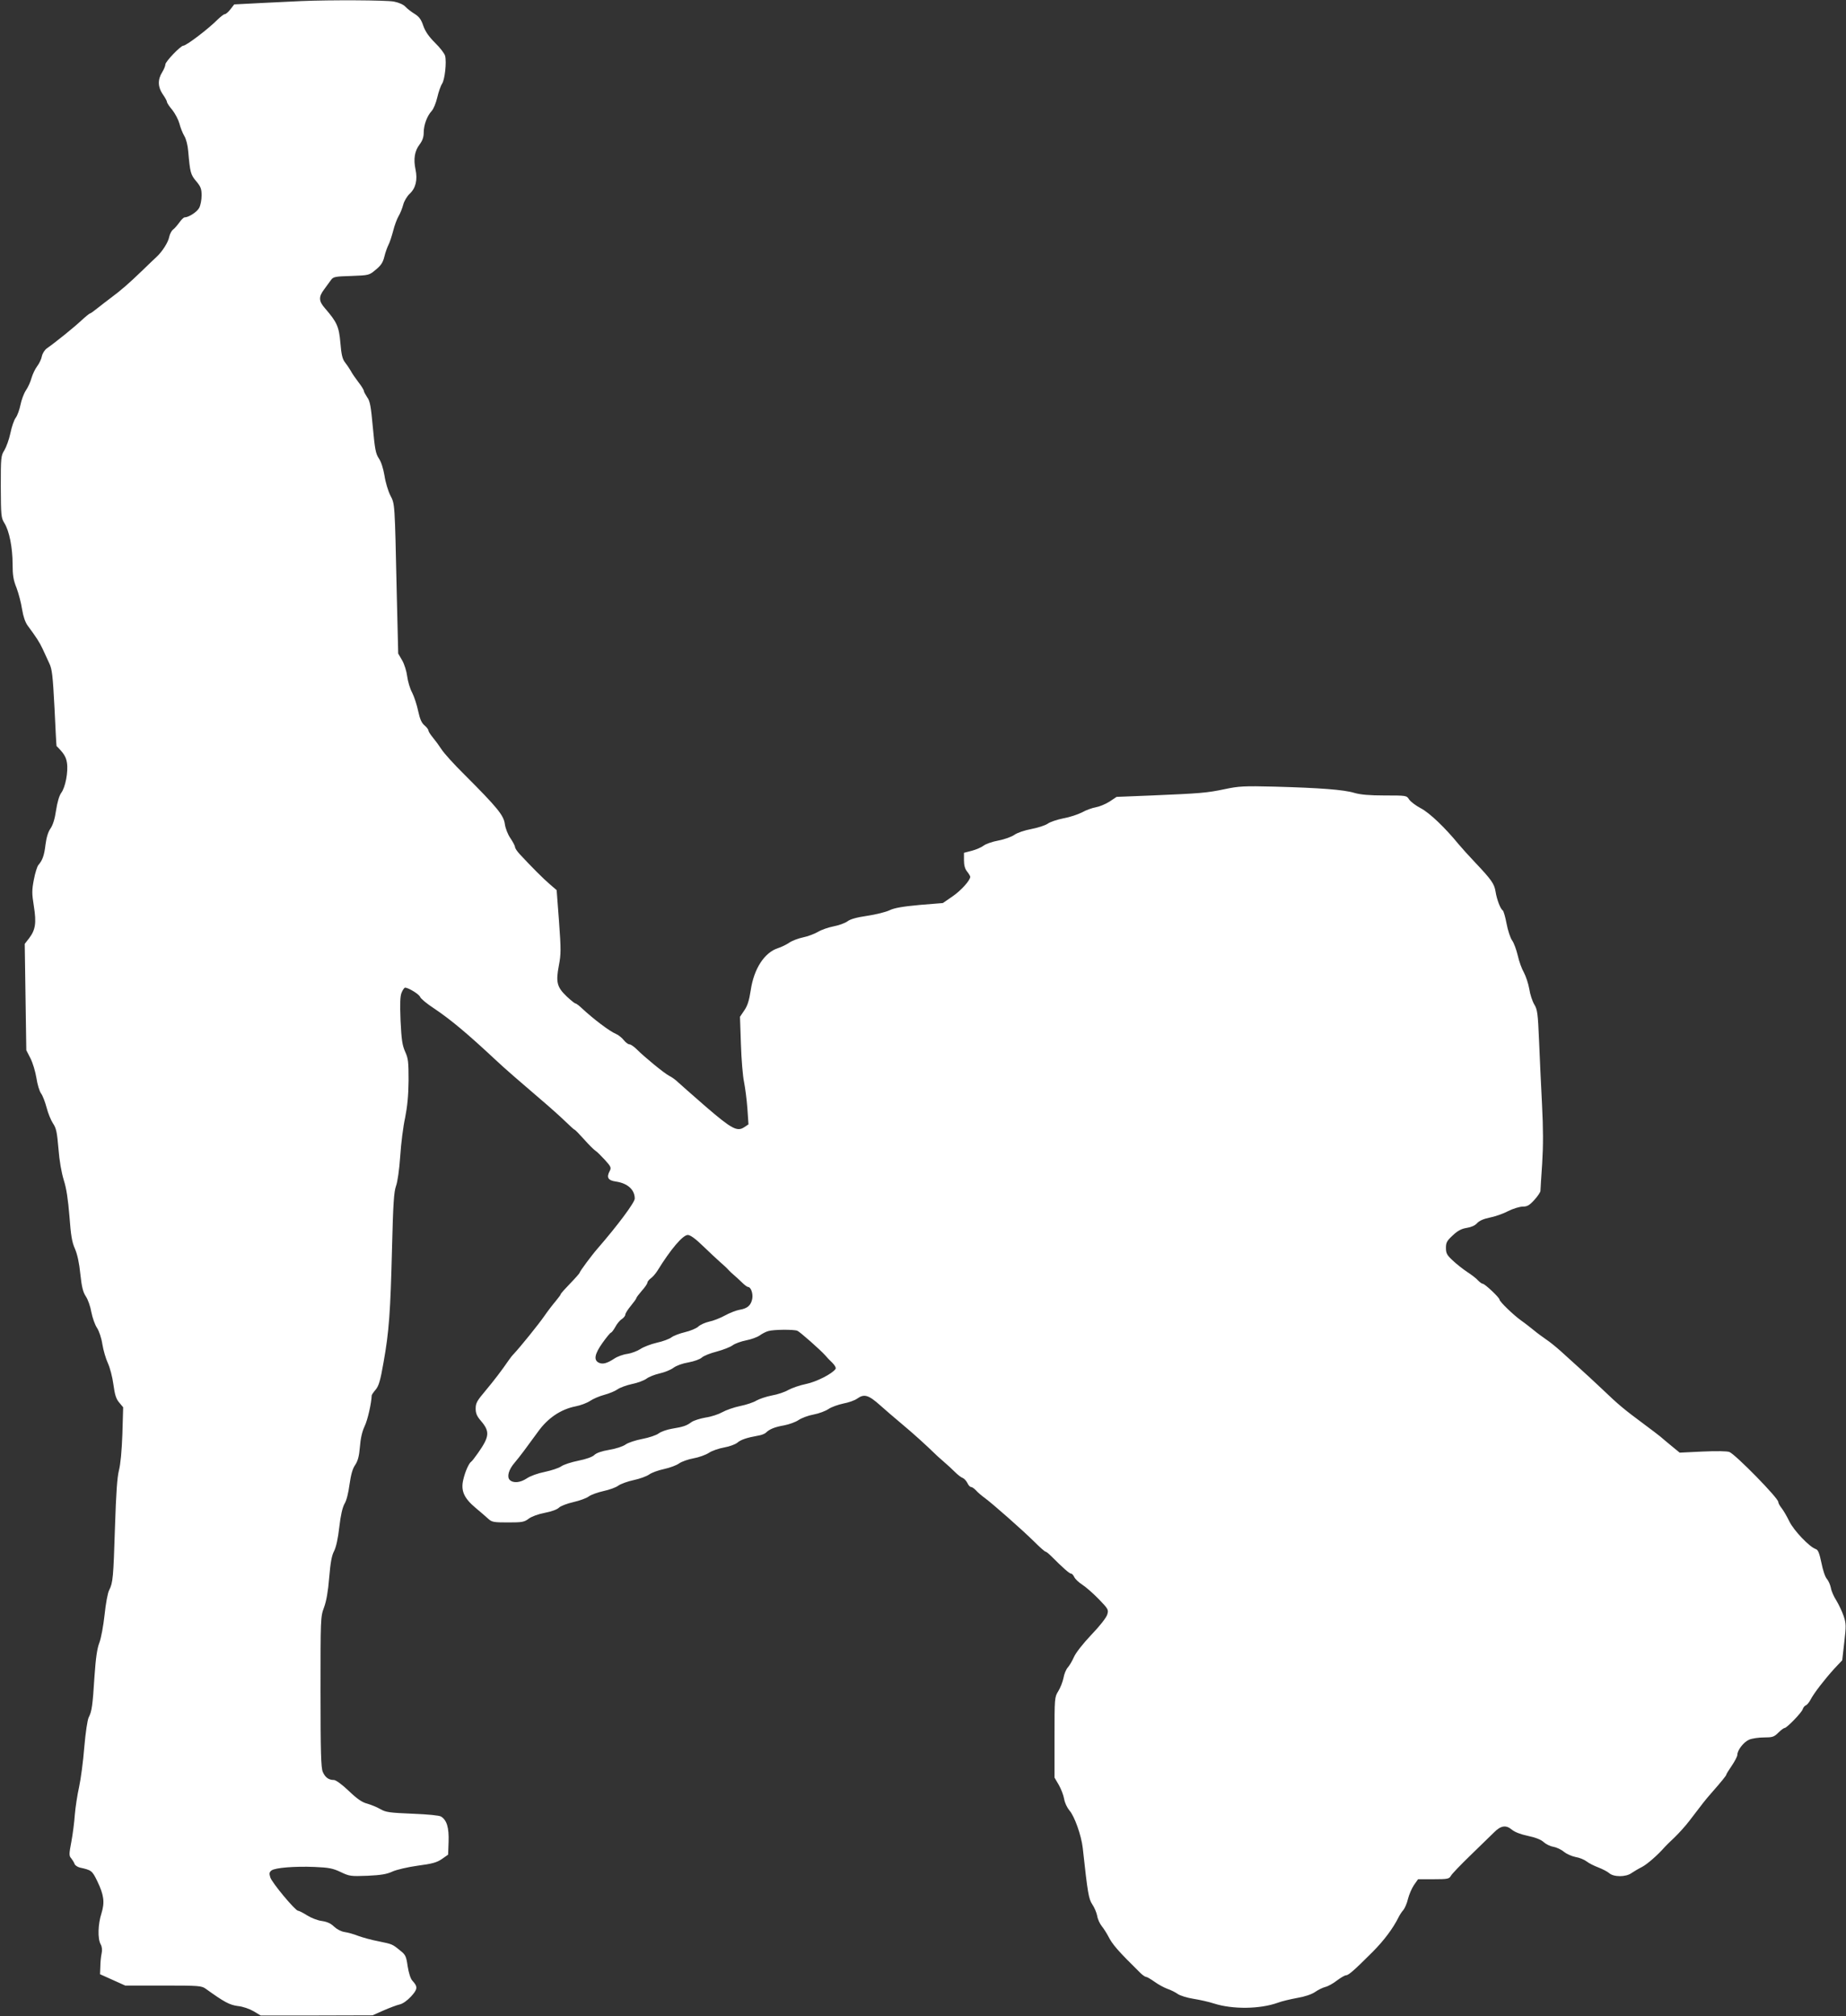
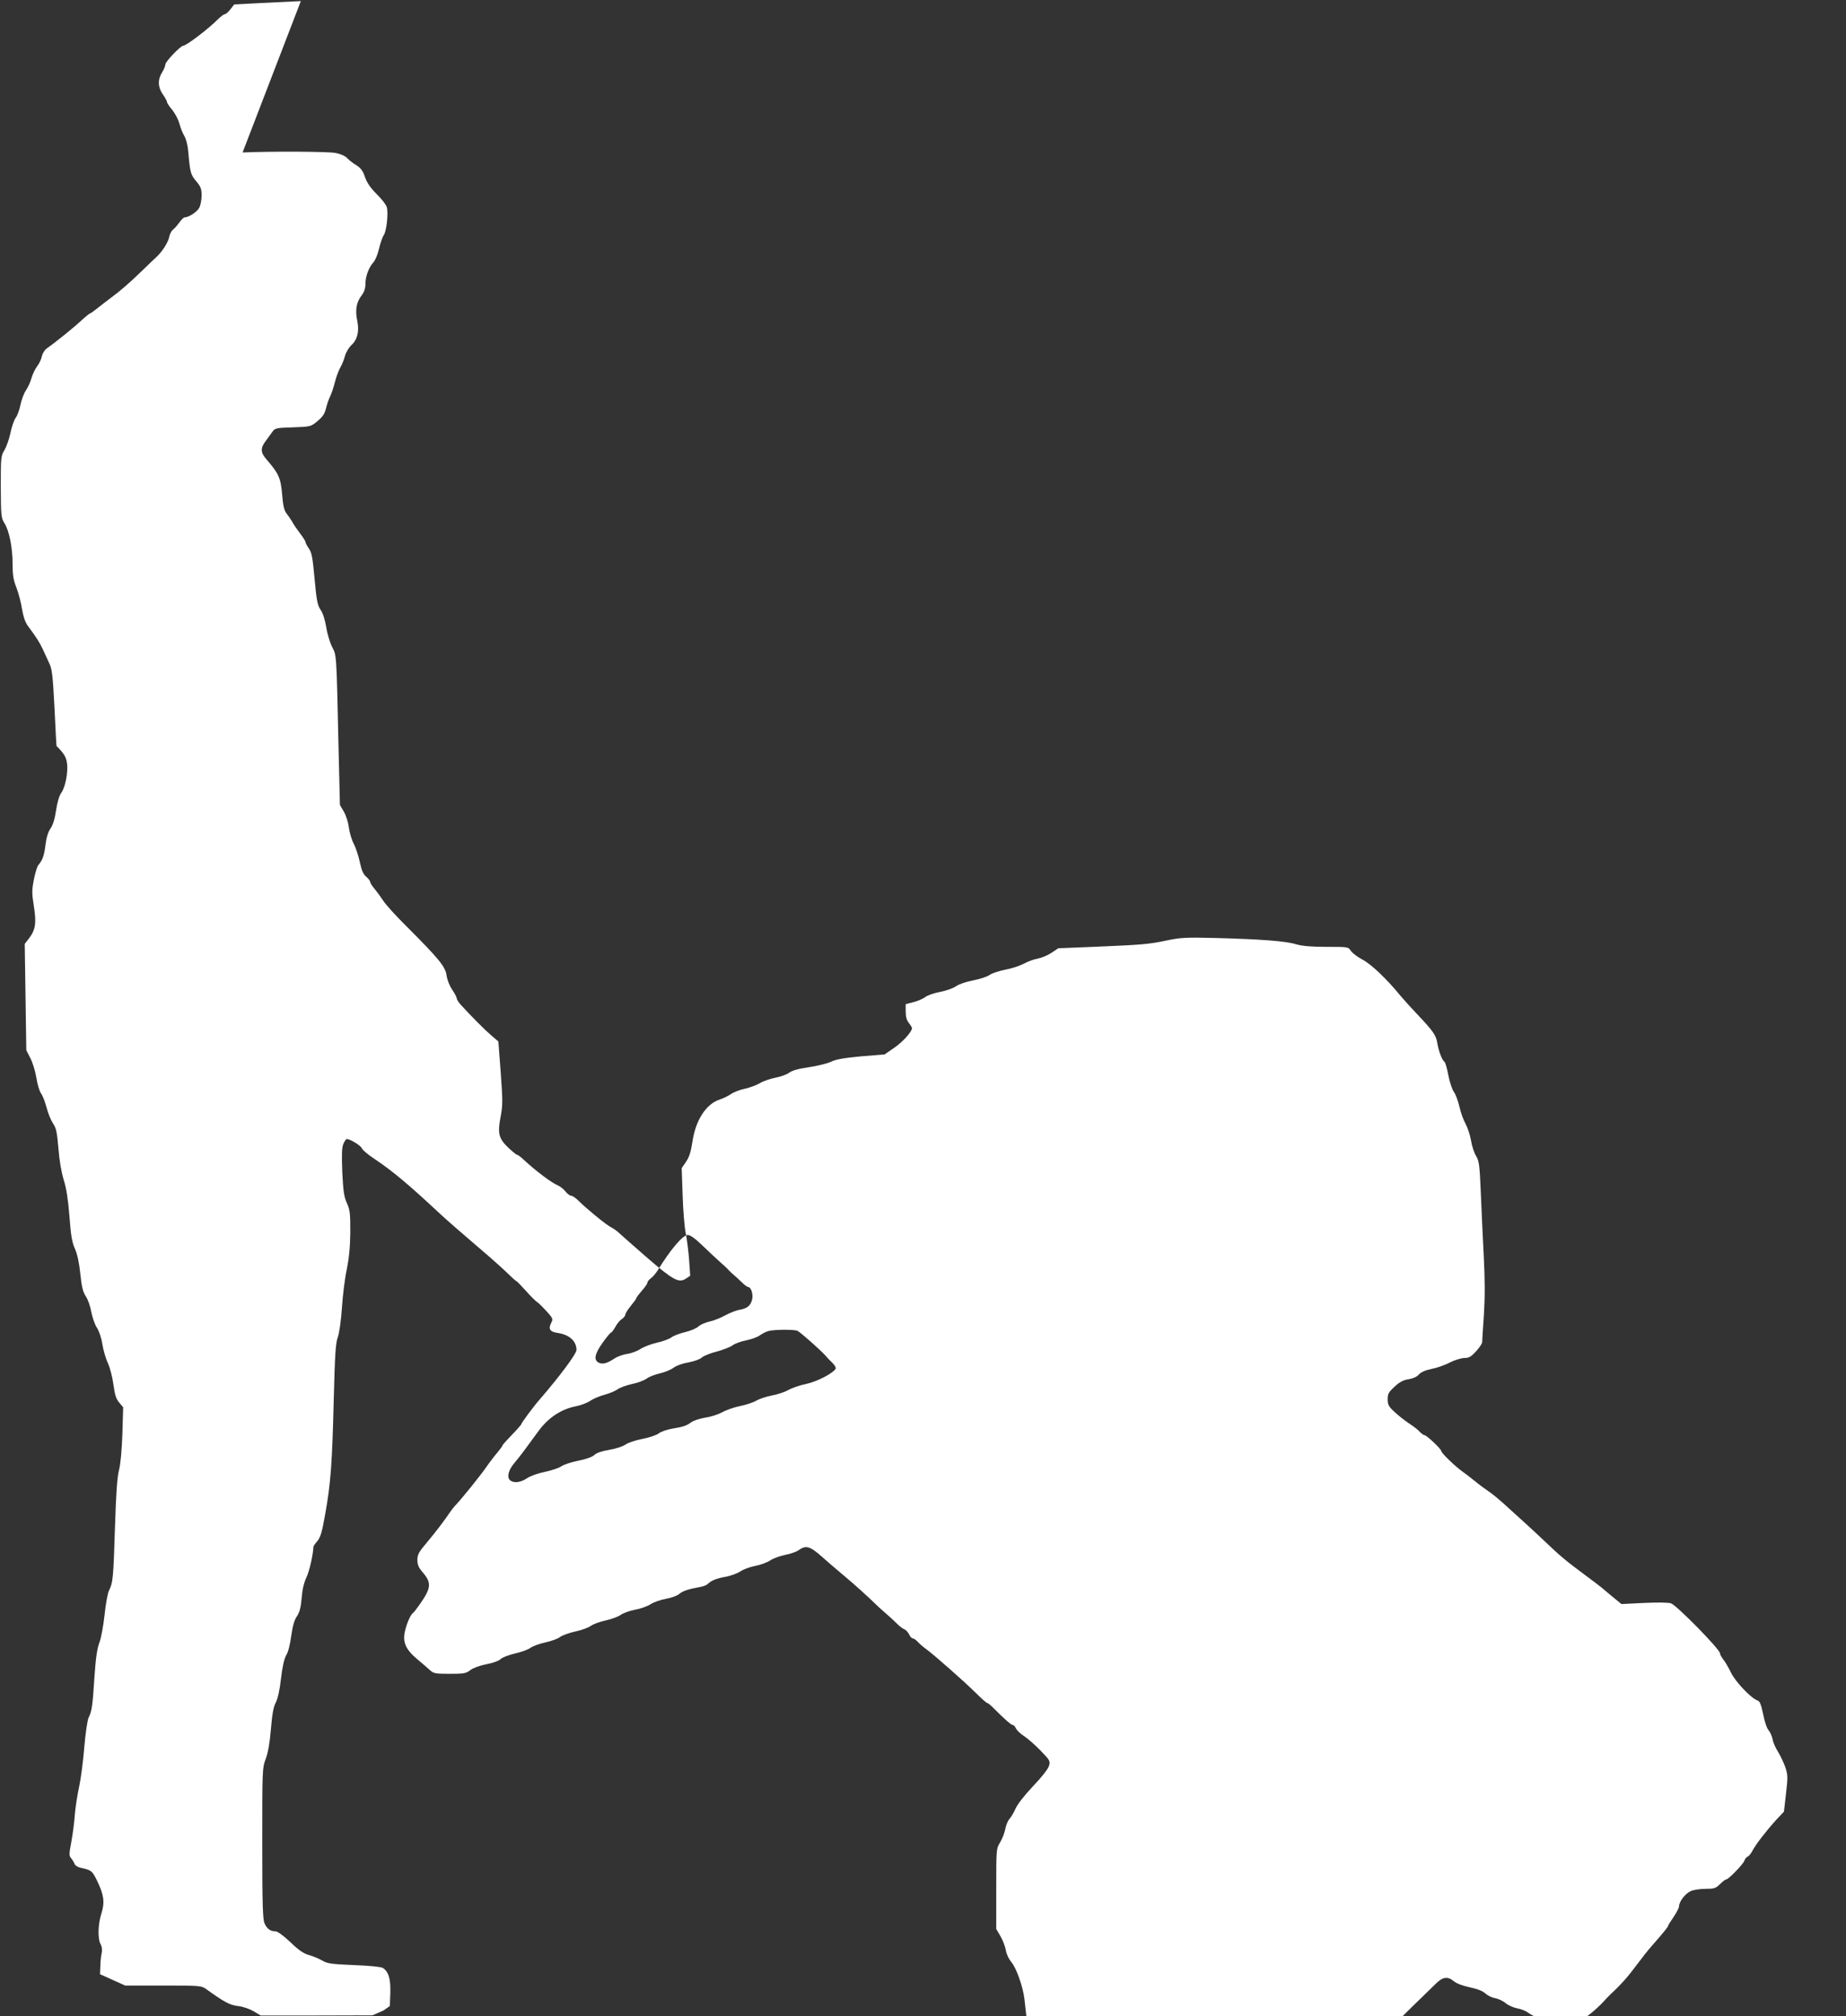
<svg xmlns="http://www.w3.org/2000/svg" version="1.0" width="1172pt" height="1280pt" viewBox="0 0 1172 1280" preserveAspectRatio="xMidYMid meet">
  <rect x="0" y="0" width="1172" height="1280" fill="#333333" stroke="none" />
  <g transform="translate(0,1280) scale(0.1,-0.1)" fill="#ffffff" stroke="none">
-     <path d="M1910 12793 c-41 -2 -153 -7 -249 -12 l-174 -9 -24 -31 c-13 -17 -29 -31 -36 -31 -6 0 -25 -15 -43 -32 -59 -60 -201 -168 -220 -168 -17 0 -114 -101 -114 -119 0 -9 -9 -31 -20 -49 -30 -48 -28 -94 3 -140 15 -21 27 -43 27 -49 0 -6 15 -29 34 -51 18 -23 38 -61 45 -86 6 -25 20 -60 31 -79 12 -19 22 -60 25 -98 12 -135 15 -147 51 -190 29 -34 34 -49 34 -90 0 -28 -7 -63 -15 -78 -13 -26 -67 -61 -93 -61 -6 0 -21 -15 -33 -32 -13 -18 -31 -39 -41 -46 -9 -7 -20 -28 -24 -47 -6 -33 -43 -91 -79 -125 -9 -8 -49 -46 -89 -85 -88 -85 -139 -129 -201 -175 -26 -19 -65 -50 -87 -67 -22 -18 -43 -33 -47 -33 -3 0 -29 -21 -56 -46 -46 -43 -161 -136 -218 -176 -13 -9 -27 -31 -31 -49 -3 -18 -17 -47 -30 -64 -13 -17 -29 -51 -36 -75 -6 -23 -22 -59 -36 -79 -13 -20 -28 -61 -34 -91 -6 -30 -19 -67 -30 -82 -11 -14 -26 -59 -34 -98 -8 -39 -26 -88 -38 -108 -22 -35 -23 -46 -23 -232 1 -184 2 -197 23 -231 31 -49 52 -156 52 -261 0 -69 5 -101 25 -150 13 -35 29 -95 35 -135 8 -48 20 -83 36 -105 54 -73 75 -105 95 -148 11 -25 30 -65 41 -89 19 -39 23 -77 34 -285 6 -133 12 -241 13 -242 46 -46 60 -68 66 -106 9 -58 -10 -156 -36 -191 -13 -18 -25 -59 -33 -111 -8 -55 -20 -93 -35 -115 -15 -21 -26 -56 -32 -102 -8 -69 -19 -100 -45 -130 -8 -9 -21 -51 -29 -93 -13 -68 -13 -88 0 -169 17 -107 10 -150 -30 -203 l-28 -36 5 -338 5 -337 26 -51 c15 -29 31 -83 38 -124 6 -41 19 -85 30 -100 11 -15 26 -56 35 -90 9 -35 27 -79 40 -99 21 -31 26 -55 35 -160 6 -78 19 -152 34 -201 17 -53 27 -122 36 -230 9 -122 16 -164 35 -206 15 -35 27 -89 34 -160 9 -83 17 -115 35 -142 13 -19 29 -64 35 -100 7 -36 23 -81 36 -100 13 -20 28 -64 34 -104 6 -38 22 -92 35 -120 13 -28 29 -89 35 -135 9 -66 17 -92 37 -115 l25 -30 -5 -171 c-4 -108 -12 -192 -22 -230 -11 -44 -18 -141 -25 -360 -10 -321 -13 -353 -37 -400 -9 -16 -22 -87 -29 -156 -8 -72 -22 -148 -33 -177 -14 -36 -23 -95 -31 -213 -12 -189 -17 -223 -37 -262 -8 -16 -20 -97 -28 -190 -7 -89 -22 -202 -33 -252 -11 -49 -23 -128 -27 -175 -3 -47 -13 -124 -22 -172 -15 -78 -15 -90 -1 -105 8 -10 18 -26 21 -35 3 -10 19 -20 34 -24 73 -16 78 -19 110 -85 43 -89 49 -135 27 -206 -22 -68 -25 -160 -5 -196 9 -16 11 -37 6 -59 -4 -18 -8 -55 -8 -82 l-2 -49 80 -36 80 -36 242 0 c227 0 243 -1 270 -21 117 -84 150 -102 203 -109 32 -3 74 -18 100 -33 l45 -27 355 0 355 1 70 31 c39 17 84 34 102 38 19 4 48 24 72 50 43 47 45 62 9 101 -12 13 -23 49 -30 92 -9 64 -14 73 -47 99 -51 42 -51 41 -138 59 -43 8 -100 24 -128 34 -27 11 -67 22 -88 25 -21 3 -49 18 -66 34 -20 20 -44 31 -78 36 -26 3 -69 20 -94 36 -25 16 -51 29 -57 29 -17 0 -166 178 -176 212 -8 25 -6 33 8 44 24 17 144 27 273 22 92 -4 117 -9 167 -33 55 -26 63 -27 170 -23 85 4 122 10 158 27 27 12 96 28 160 37 91 12 121 20 153 42 l40 28 3 82 c3 89 -11 137 -48 160 -12 7 -81 14 -182 18 -145 6 -168 9 -203 29 -22 13 -60 28 -84 35 -32 8 -64 30 -117 81 -43 41 -82 69 -94 69 -34 0 -56 17 -71 52 -11 27 -14 125 -14 508 0 466 0 476 22 535 15 40 26 103 33 190 8 95 16 140 31 168 13 26 25 80 33 152 9 77 20 124 33 148 13 20 25 70 32 123 9 62 19 100 36 124 17 26 25 55 30 115 4 53 14 97 30 131 19 39 43 145 45 196 0 3 11 20 25 36 20 24 30 58 50 173 35 194 44 322 54 729 7 281 12 353 25 390 10 27 21 104 27 190 5 80 19 190 31 244 14 71 21 140 22 235 0 121 -2 141 -22 185 -18 41 -23 74 -29 197 -4 109 -3 155 7 178 7 17 17 31 22 31 21 0 90 -42 96 -60 4 -10 43 -43 88 -72 106 -71 212 -160 392 -328 53 -50 160 -143 282 -247 58 -49 128 -112 157 -140 29 -28 56 -53 61 -55 5 -1 32 -30 62 -63 29 -33 61 -64 70 -70 9 -5 36 -32 60 -58 39 -43 42 -50 31 -71 -22 -41 -11 -60 40 -67 74 -11 119 -52 119 -108 0 -25 -110 -172 -235 -316 -37 -42 -115 -147 -115 -155 0 -3 -27 -34 -60 -68 -33 -34 -60 -64 -60 -68 0 -4 -15 -23 -32 -44 -18 -21 -51 -64 -73 -96 -37 -53 -150 -193 -192 -238 -10 -10 -25 -29 -33 -41 -46 -67 -92 -127 -147 -193 -54 -64 -63 -79 -63 -114 0 -31 8 -49 34 -79 57 -67 54 -99 -19 -203 -19 -27 -38 -52 -43 -55 -15 -10 -39 -63 -51 -116 -16 -69 5 -116 79 -178 30 -25 66 -56 80 -69 23 -21 35 -23 125 -23 90 0 103 2 132 24 19 14 60 29 102 37 42 8 78 21 90 33 10 10 51 26 91 35 39 9 84 25 98 36 15 11 57 26 93 34 37 8 80 23 95 35 16 11 60 27 98 35 38 8 81 24 97 35 16 12 58 27 95 35 37 8 80 24 96 36 16 11 57 26 91 32 34 6 78 22 98 35 19 13 63 28 97 34 34 6 71 20 83 30 22 19 59 32 132 45 21 3 43 12 50 19 22 22 56 36 114 46 32 6 74 21 93 34 19 13 62 29 95 35 33 6 76 22 95 35 19 13 62 28 95 35 33 6 72 20 87 31 45 32 72 24 149 -45 25 -23 83 -72 129 -111 85 -71 156 -136 217 -195 4 -5 28 -26 52 -47 25 -21 58 -52 75 -69 17 -17 39 -34 49 -37 9 -4 22 -18 29 -32 6 -14 17 -25 23 -25 7 0 20 -10 31 -21 10 -12 37 -35 58 -50 52 -39 234 -199 312 -276 35 -35 67 -63 71 -63 5 0 21 -13 38 -30 75 -75 115 -110 125 -110 6 0 15 -10 21 -23 6 -12 28 -33 50 -47 22 -14 69 -55 104 -91 61 -63 64 -68 55 -98 -5 -19 -47 -73 -101 -129 -54 -57 -100 -116 -111 -142 -11 -25 -28 -54 -39 -66 -10 -11 -23 -41 -27 -66 -5 -25 -20 -63 -33 -84 -24 -39 -24 -42 -24 -294 l0 -255 27 -46 c15 -26 30 -66 34 -89 4 -25 19 -56 34 -74 32 -36 75 -158 84 -236 32 -294 38 -325 61 -360 13 -19 27 -52 31 -73 3 -21 17 -50 29 -65 12 -15 30 -43 40 -62 28 -55 60 -92 205 -235 14 -14 31 -25 36 -25 6 0 30 -14 54 -31 23 -17 60 -37 82 -45 21 -7 51 -22 66 -33 15 -10 59 -24 98 -30 38 -6 98 -19 131 -30 119 -38 292 -36 406 5 23 9 78 22 121 30 49 8 93 23 115 38 20 14 49 28 65 32 17 4 50 22 74 41 24 18 50 33 57 33 16 0 50 29 168 147 74 74 132 152 167 223 7 14 20 34 30 45 9 11 23 43 29 70 7 28 24 67 38 88 l26 37 98 0 c90 0 99 2 110 21 6 12 63 71 127 133 63 61 129 125 146 142 44 45 77 50 114 19 19 -16 56 -30 103 -40 48 -10 83 -24 99 -39 14 -13 42 -27 62 -30 21 -4 51 -18 67 -32 16 -13 49 -28 74 -33 25 -4 56 -17 70 -28 14 -11 47 -28 74 -38 26 -10 57 -26 69 -36 28 -26 107 -26 142 0 15 10 45 28 67 39 34 18 99 75 142 124 6 7 35 36 65 64 29 28 71 75 93 104 86 113 104 136 134 170 72 82 101 118 101 124 0 4 16 29 35 57 19 28 35 59 35 68 0 30 40 82 75 97 19 8 61 14 94 14 53 0 64 3 91 30 17 17 35 30 40 30 14 0 108 97 115 119 3 10 12 22 20 25 8 3 21 19 30 36 21 41 91 131 152 198 l49 52 13 114 c12 104 12 119 -4 167 -10 29 -31 73 -46 98 -16 24 -32 61 -35 80 -4 20 -15 45 -25 57 -11 11 -26 56 -35 102 -13 62 -21 83 -36 88 -39 12 -140 118 -168 176 -15 31 -37 69 -49 84 -12 15 -21 32 -21 39 0 25 -271 301 -310 317 -15 6 -81 7 -171 3 l-145 -7 -50 41 c-27 22 -60 50 -74 62 -14 11 -59 46 -100 76 -133 99 -160 121 -272 228 -41 39 -105 98 -144 133 -38 34 -91 82 -117 106 -27 24 -67 57 -90 72 -23 16 -59 42 -79 59 -20 16 -55 44 -78 60 -51 36 -140 122 -140 135 0 12 -93 100 -106 100 -6 0 -19 10 -30 21 -10 12 -41 36 -69 54 -27 18 -69 51 -92 73 -37 34 -43 46 -43 80 0 34 6 45 44 80 32 30 56 42 89 47 29 5 52 15 65 30 14 15 40 27 79 35 32 6 85 24 117 41 32 16 74 29 94 29 28 0 42 8 73 42 22 24 39 50 39 58 0 9 5 87 11 174 7 113 7 219 -1 374 -6 120 -15 303 -19 409 -7 171 -11 195 -30 226 -12 20 -27 64 -32 99 -6 35 -22 81 -34 104 -13 22 -31 71 -39 108 -9 38 -25 81 -36 96 -11 15 -27 63 -35 106 -8 43 -19 80 -24 84 -15 9 -38 69 -46 120 -8 50 -27 76 -130 185 -38 40 -86 93 -105 116 -85 104 -184 199 -240 228 -32 17 -65 42 -74 56 -16 25 -18 25 -154 25 -98 0 -153 5 -192 16 -68 21 -221 32 -505 40 -199 5 -230 3 -320 -16 -114 -24 -156 -27 -463 -40 l-223 -9 -45 -30 c-25 -16 -64 -32 -87 -36 -23 -4 -62 -18 -87 -32 -25 -13 -78 -31 -118 -38 -40 -8 -85 -23 -100 -34 -16 -11 -62 -26 -104 -34 -43 -8 -90 -24 -108 -37 -17 -12 -63 -29 -101 -36 -39 -7 -81 -22 -95 -33 -13 -10 -47 -25 -74 -32 l-50 -13 0 -47 c0 -31 6 -55 20 -72 11 -14 20 -29 20 -33 0 -23 -60 -89 -113 -125 l-61 -42 -148 -12 c-108 -10 -160 -19 -191 -34 -23 -11 -87 -27 -141 -35 -68 -10 -108 -21 -127 -36 -16 -11 -55 -25 -87 -31 -31 -6 -76 -21 -99 -35 -23 -13 -65 -29 -95 -35 -29 -6 -69 -21 -88 -34 -19 -13 -51 -28 -70 -34 -87 -28 -154 -131 -174 -269 -10 -64 -20 -97 -41 -127 l-27 -40 6 -175 c3 -96 12 -204 20 -240 7 -36 17 -111 21 -167 l7 -101 -27 -18 c-45 -30 -80 -11 -247 133 -84 73 -163 143 -176 155 -13 13 -37 30 -53 38 -33 17 -157 119 -206 168 -17 17 -38 32 -47 32 -8 0 -24 12 -36 27 -12 15 -34 33 -49 39 -41 17 -143 94 -221 167 -16 15 -33 27 -37 27 -5 0 -29 20 -55 44 -62 59 -70 91 -50 196 14 74 14 101 1 281 l-15 198 -44 38 c-41 35 -113 107 -190 190 -17 18 -30 38 -30 45 0 7 -13 32 -29 56 -17 24 -32 63 -36 91 -7 55 -49 106 -257 314 -65 64 -130 136 -145 160 -15 23 -40 57 -55 75 -15 18 -28 38 -28 44 0 7 -11 21 -25 33 -18 15 -29 39 -40 90 -8 39 -25 91 -38 117 -14 25 -28 73 -32 105 -4 32 -18 77 -32 101 l-25 43 -9 372 c-13 597 -12 575 -41 632 -14 28 -31 84 -37 125 -8 47 -21 88 -36 110 -20 30 -25 58 -38 197 -12 133 -18 167 -36 191 -11 17 -21 35 -21 40 0 6 -15 31 -34 55 -19 25 -42 58 -50 74 -9 15 -25 39 -36 53 -16 20 -23 49 -29 123 -9 103 -21 131 -98 220 -40 45 -41 73 -5 120 15 20 34 47 43 59 15 21 26 23 130 26 113 4 113 5 155 40 33 27 45 46 54 82 6 26 18 59 26 75 8 15 21 55 30 89 8 33 24 76 34 93 11 18 24 51 30 74 6 23 25 54 41 69 38 35 51 88 37 154 -14 66 -6 117 26 159 18 24 26 46 26 76 0 48 22 106 51 137 11 12 27 50 35 85 8 35 22 75 31 88 17 27 29 135 19 176 -4 15 -32 52 -64 83 -40 40 -62 72 -75 109 -13 39 -26 57 -55 75 -20 12 -47 33 -58 45 -13 14 -42 27 -74 33 -48 9 -401 11 -590 3z m2553 -7903 c39 -38 89 -84 109 -102 21 -18 46 -41 55 -52 10 -10 24 -24 32 -30 8 -6 29 -26 47 -43 18 -18 37 -33 43 -33 18 0 33 -41 27 -75 -8 -42 -31 -62 -81 -70 -22 -4 -63 -20 -92 -36 -29 -16 -74 -34 -100 -39 -26 -6 -58 -20 -70 -32 -12 -11 -50 -27 -84 -35 -34 -8 -73 -23 -86 -33 -13 -10 -55 -26 -93 -34 -38 -9 -85 -27 -104 -40 -20 -13 -57 -27 -83 -31 -26 -3 -64 -17 -83 -30 -47 -31 -75 -38 -100 -25 -32 17 -24 56 26 126 25 35 49 64 53 64 4 0 16 16 27 35 10 20 29 43 42 51 12 8 22 21 22 28 0 8 16 33 35 56 19 23 35 45 35 49 0 4 16 25 35 47 19 21 35 44 35 51 0 6 10 19 21 27 12 8 31 30 43 49 84 136 161 227 193 227 15 0 48 -23 96 -70z m599 -538 c17 -7 148 -123 177 -156 9 -11 29 -32 45 -47 16 -16 25 -32 21 -39 -19 -30 -120 -82 -188 -96 -40 -8 -90 -26 -112 -38 -22 -13 -69 -29 -105 -35 -36 -7 -79 -22 -97 -32 -17 -11 -64 -27 -104 -35 -39 -8 -90 -26 -113 -39 -23 -13 -70 -29 -106 -34 -35 -6 -76 -19 -90 -29 -31 -23 -51 -30 -124 -42 -30 -5 -68 -18 -83 -29 -15 -12 -63 -28 -106 -36 -42 -8 -90 -24 -105 -35 -16 -12 -61 -27 -104 -34 -48 -8 -82 -20 -95 -33 -12 -12 -51 -26 -101 -36 -45 -9 -94 -25 -109 -36 -16 -11 -62 -26 -104 -35 -45 -9 -92 -26 -114 -41 -42 -28 -86 -32 -109 -10 -19 20 -7 65 31 109 33 39 74 94 148 196 62 87 144 143 239 162 32 6 74 22 93 35 19 13 59 30 89 38 30 8 67 23 83 34 16 12 58 27 94 35 36 7 77 23 92 34 14 11 52 26 83 33 31 7 71 23 88 36 19 14 58 28 95 34 37 7 73 20 85 31 12 11 55 28 95 38 40 11 85 28 101 40 15 11 54 25 85 31 32 6 70 20 86 31 15 11 40 24 55 28 33 10 161 11 184 2z" />
+     <path d="M1910 12793 c-41 -2 -153 -7 -249 -12 l-174 -9 -24 -31 c-13 -17 -29 -31 -36 -31 -6 0 -25 -15 -43 -32 -59 -60 -201 -168 -220 -168 -17 0 -114 -101 -114 -119 0 -9 -9 -31 -20 -49 -30 -48 -28 -94 3 -140 15 -21 27 -43 27 -49 0 -6 15 -29 34 -51 18 -23 38 -61 45 -86 6 -25 20 -60 31 -79 12 -19 22 -60 25 -98 12 -135 15 -147 51 -190 29 -34 34 -49 34 -90 0 -28 -7 -63 -15 -78 -13 -26 -67 -61 -93 -61 -6 0 -21 -15 -33 -32 -13 -18 -31 -39 -41 -46 -9 -7 -20 -28 -24 -47 -6 -33 -43 -91 -79 -125 -9 -8 -49 -46 -89 -85 -88 -85 -139 -129 -201 -175 -26 -19 -65 -50 -87 -67 -22 -18 -43 -33 -47 -33 -3 0 -29 -21 -56 -46 -46 -43 -161 -136 -218 -176 -13 -9 -27 -31 -31 -49 -3 -18 -17 -47 -30 -64 -13 -17 -29 -51 -36 -75 -6 -23 -22 -59 -36 -79 -13 -20 -28 -61 -34 -91 -6 -30 -19 -67 -30 -82 -11 -14 -26 -59 -34 -98 -8 -39 -26 -88 -38 -108 -22 -35 -23 -46 -23 -232 1 -184 2 -197 23 -231 31 -49 52 -156 52 -261 0 -69 5 -101 25 -150 13 -35 29 -95 35 -135 8 -48 20 -83 36 -105 54 -73 75 -105 95 -148 11 -25 30 -65 41 -89 19 -39 23 -77 34 -285 6 -133 12 -241 13 -242 46 -46 60 -68 66 -106 9 -58 -10 -156 -36 -191 -13 -18 -25 -59 -33 -111 -8 -55 -20 -93 -35 -115 -15 -21 -26 -56 -32 -102 -8 -69 -19 -100 -45 -130 -8 -9 -21 -51 -29 -93 -13 -68 -13 -88 0 -169 17 -107 10 -150 -30 -203 l-28 -36 5 -338 5 -337 26 -51 c15 -29 31 -83 38 -124 6 -41 19 -85 30 -100 11 -15 26 -56 35 -90 9 -35 27 -79 40 -99 21 -31 26 -55 35 -160 6 -78 19 -152 34 -201 17 -53 27 -122 36 -230 9 -122 16 -164 35 -206 15 -35 27 -89 34 -160 9 -83 17 -115 35 -142 13 -19 29 -64 35 -100 7 -36 23 -81 36 -100 13 -20 28 -64 34 -104 6 -38 22 -92 35 -120 13 -28 29 -89 35 -135 9 -66 17 -92 37 -115 l25 -30 -5 -171 c-4 -108 -12 -192 -22 -230 -11 -44 -18 -141 -25 -360 -10 -321 -13 -353 -37 -400 -9 -16 -22 -87 -29 -156 -8 -72 -22 -148 -33 -177 -14 -36 -23 -95 -31 -213 -12 -189 -17 -223 -37 -262 -8 -16 -20 -97 -28 -190 -7 -89 -22 -202 -33 -252 -11 -49 -23 -128 -27 -175 -3 -47 -13 -124 -22 -172 -15 -78 -15 -90 -1 -105 8 -10 18 -26 21 -35 3 -10 19 -20 34 -24 73 -16 78 -19 110 -85 43 -89 49 -135 27 -206 -22 -68 -25 -160 -5 -196 9 -16 11 -37 6 -59 -4 -18 -8 -55 -8 -82 l-2 -49 80 -36 80 -36 242 0 c227 0 243 -1 270 -21 117 -84 150 -102 203 -109 32 -3 74 -18 100 -33 l45 -27 355 0 355 1 70 31 l40 28 3 82 c3 89 -11 137 -48 160 -12 7 -81 14 -182 18 -145 6 -168 9 -203 29 -22 13 -60 28 -84 35 -32 8 -64 30 -117 81 -43 41 -82 69 -94 69 -34 0 -56 17 -71 52 -11 27 -14 125 -14 508 0 466 0 476 22 535 15 40 26 103 33 190 8 95 16 140 31 168 13 26 25 80 33 152 9 77 20 124 33 148 13 20 25 70 32 123 9 62 19 100 36 124 17 26 25 55 30 115 4 53 14 97 30 131 19 39 43 145 45 196 0 3 11 20 25 36 20 24 30 58 50 173 35 194 44 322 54 729 7 281 12 353 25 390 10 27 21 104 27 190 5 80 19 190 31 244 14 71 21 140 22 235 0 121 -2 141 -22 185 -18 41 -23 74 -29 197 -4 109 -3 155 7 178 7 17 17 31 22 31 21 0 90 -42 96 -60 4 -10 43 -43 88 -72 106 -71 212 -160 392 -328 53 -50 160 -143 282 -247 58 -49 128 -112 157 -140 29 -28 56 -53 61 -55 5 -1 32 -30 62 -63 29 -33 61 -64 70 -70 9 -5 36 -32 60 -58 39 -43 42 -50 31 -71 -22 -41 -11 -60 40 -67 74 -11 119 -52 119 -108 0 -25 -110 -172 -235 -316 -37 -42 -115 -147 -115 -155 0 -3 -27 -34 -60 -68 -33 -34 -60 -64 -60 -68 0 -4 -15 -23 -32 -44 -18 -21 -51 -64 -73 -96 -37 -53 -150 -193 -192 -238 -10 -10 -25 -29 -33 -41 -46 -67 -92 -127 -147 -193 -54 -64 -63 -79 -63 -114 0 -31 8 -49 34 -79 57 -67 54 -99 -19 -203 -19 -27 -38 -52 -43 -55 -15 -10 -39 -63 -51 -116 -16 -69 5 -116 79 -178 30 -25 66 -56 80 -69 23 -21 35 -23 125 -23 90 0 103 2 132 24 19 14 60 29 102 37 42 8 78 21 90 33 10 10 51 26 91 35 39 9 84 25 98 36 15 11 57 26 93 34 37 8 80 23 95 35 16 11 60 27 98 35 38 8 81 24 97 35 16 12 58 27 95 35 37 8 80 24 96 36 16 11 57 26 91 32 34 6 78 22 98 35 19 13 63 28 97 34 34 6 71 20 83 30 22 19 59 32 132 45 21 3 43 12 50 19 22 22 56 36 114 46 32 6 74 21 93 34 19 13 62 29 95 35 33 6 76 22 95 35 19 13 62 28 95 35 33 6 72 20 87 31 45 32 72 24 149 -45 25 -23 83 -72 129 -111 85 -71 156 -136 217 -195 4 -5 28 -26 52 -47 25 -21 58 -52 75 -69 17 -17 39 -34 49 -37 9 -4 22 -18 29 -32 6 -14 17 -25 23 -25 7 0 20 -10 31 -21 10 -12 37 -35 58 -50 52 -39 234 -199 312 -276 35 -35 67 -63 71 -63 5 0 21 -13 38 -30 75 -75 115 -110 125 -110 6 0 15 -10 21 -23 6 -12 28 -33 50 -47 22 -14 69 -55 104 -91 61 -63 64 -68 55 -98 -5 -19 -47 -73 -101 -129 -54 -57 -100 -116 -111 -142 -11 -25 -28 -54 -39 -66 -10 -11 -23 -41 -27 -66 -5 -25 -20 -63 -33 -84 -24 -39 -24 -42 -24 -294 l0 -255 27 -46 c15 -26 30 -66 34 -89 4 -25 19 -56 34 -74 32 -36 75 -158 84 -236 32 -294 38 -325 61 -360 13 -19 27 -52 31 -73 3 -21 17 -50 29 -65 12 -15 30 -43 40 -62 28 -55 60 -92 205 -235 14 -14 31 -25 36 -25 6 0 30 -14 54 -31 23 -17 60 -37 82 -45 21 -7 51 -22 66 -33 15 -10 59 -24 98 -30 38 -6 98 -19 131 -30 119 -38 292 -36 406 5 23 9 78 22 121 30 49 8 93 23 115 38 20 14 49 28 65 32 17 4 50 22 74 41 24 18 50 33 57 33 16 0 50 29 168 147 74 74 132 152 167 223 7 14 20 34 30 45 9 11 23 43 29 70 7 28 24 67 38 88 l26 37 98 0 c90 0 99 2 110 21 6 12 63 71 127 133 63 61 129 125 146 142 44 45 77 50 114 19 19 -16 56 -30 103 -40 48 -10 83 -24 99 -39 14 -13 42 -27 62 -30 21 -4 51 -18 67 -32 16 -13 49 -28 74 -33 25 -4 56 -17 70 -28 14 -11 47 -28 74 -38 26 -10 57 -26 69 -36 28 -26 107 -26 142 0 15 10 45 28 67 39 34 18 99 75 142 124 6 7 35 36 65 64 29 28 71 75 93 104 86 113 104 136 134 170 72 82 101 118 101 124 0 4 16 29 35 57 19 28 35 59 35 68 0 30 40 82 75 97 19 8 61 14 94 14 53 0 64 3 91 30 17 17 35 30 40 30 14 0 108 97 115 119 3 10 12 22 20 25 8 3 21 19 30 36 21 41 91 131 152 198 l49 52 13 114 c12 104 12 119 -4 167 -10 29 -31 73 -46 98 -16 24 -32 61 -35 80 -4 20 -15 45 -25 57 -11 11 -26 56 -35 102 -13 62 -21 83 -36 88 -39 12 -140 118 -168 176 -15 31 -37 69 -49 84 -12 15 -21 32 -21 39 0 25 -271 301 -310 317 -15 6 -81 7 -171 3 l-145 -7 -50 41 c-27 22 -60 50 -74 62 -14 11 -59 46 -100 76 -133 99 -160 121 -272 228 -41 39 -105 98 -144 133 -38 34 -91 82 -117 106 -27 24 -67 57 -90 72 -23 16 -59 42 -79 59 -20 16 -55 44 -78 60 -51 36 -140 122 -140 135 0 12 -93 100 -106 100 -6 0 -19 10 -30 21 -10 12 -41 36 -69 54 -27 18 -69 51 -92 73 -37 34 -43 46 -43 80 0 34 6 45 44 80 32 30 56 42 89 47 29 5 52 15 65 30 14 15 40 27 79 35 32 6 85 24 117 41 32 16 74 29 94 29 28 0 42 8 73 42 22 24 39 50 39 58 0 9 5 87 11 174 7 113 7 219 -1 374 -6 120 -15 303 -19 409 -7 171 -11 195 -30 226 -12 20 -27 64 -32 99 -6 35 -22 81 -34 104 -13 22 -31 71 -39 108 -9 38 -25 81 -36 96 -11 15 -27 63 -35 106 -8 43 -19 80 -24 84 -15 9 -38 69 -46 120 -8 50 -27 76 -130 185 -38 40 -86 93 -105 116 -85 104 -184 199 -240 228 -32 17 -65 42 -74 56 -16 25 -18 25 -154 25 -98 0 -153 5 -192 16 -68 21 -221 32 -505 40 -199 5 -230 3 -320 -16 -114 -24 -156 -27 -463 -40 l-223 -9 -45 -30 c-25 -16 -64 -32 -87 -36 -23 -4 -62 -18 -87 -32 -25 -13 -78 -31 -118 -38 -40 -8 -85 -23 -100 -34 -16 -11 -62 -26 -104 -34 -43 -8 -90 -24 -108 -37 -17 -12 -63 -29 -101 -36 -39 -7 -81 -22 -95 -33 -13 -10 -47 -25 -74 -32 l-50 -13 0 -47 c0 -31 6 -55 20 -72 11 -14 20 -29 20 -33 0 -23 -60 -89 -113 -125 l-61 -42 -148 -12 c-108 -10 -160 -19 -191 -34 -23 -11 -87 -27 -141 -35 -68 -10 -108 -21 -127 -36 -16 -11 -55 -25 -87 -31 -31 -6 -76 -21 -99 -35 -23 -13 -65 -29 -95 -35 -29 -6 -69 -21 -88 -34 -19 -13 -51 -28 -70 -34 -87 -28 -154 -131 -174 -269 -10 -64 -20 -97 -41 -127 l-27 -40 6 -175 c3 -96 12 -204 20 -240 7 -36 17 -111 21 -167 l7 -101 -27 -18 c-45 -30 -80 -11 -247 133 -84 73 -163 143 -176 155 -13 13 -37 30 -53 38 -33 17 -157 119 -206 168 -17 17 -38 32 -47 32 -8 0 -24 12 -36 27 -12 15 -34 33 -49 39 -41 17 -143 94 -221 167 -16 15 -33 27 -37 27 -5 0 -29 20 -55 44 -62 59 -70 91 -50 196 14 74 14 101 1 281 l-15 198 -44 38 c-41 35 -113 107 -190 190 -17 18 -30 38 -30 45 0 7 -13 32 -29 56 -17 24 -32 63 -36 91 -7 55 -49 106 -257 314 -65 64 -130 136 -145 160 -15 23 -40 57 -55 75 -15 18 -28 38 -28 44 0 7 -11 21 -25 33 -18 15 -29 39 -40 90 -8 39 -25 91 -38 117 -14 25 -28 73 -32 105 -4 32 -18 77 -32 101 l-25 43 -9 372 c-13 597 -12 575 -41 632 -14 28 -31 84 -37 125 -8 47 -21 88 -36 110 -20 30 -25 58 -38 197 -12 133 -18 167 -36 191 -11 17 -21 35 -21 40 0 6 -15 31 -34 55 -19 25 -42 58 -50 74 -9 15 -25 39 -36 53 -16 20 -23 49 -29 123 -9 103 -21 131 -98 220 -40 45 -41 73 -5 120 15 20 34 47 43 59 15 21 26 23 130 26 113 4 113 5 155 40 33 27 45 46 54 82 6 26 18 59 26 75 8 15 21 55 30 89 8 33 24 76 34 93 11 18 24 51 30 74 6 23 25 54 41 69 38 35 51 88 37 154 -14 66 -6 117 26 159 18 24 26 46 26 76 0 48 22 106 51 137 11 12 27 50 35 85 8 35 22 75 31 88 17 27 29 135 19 176 -4 15 -32 52 -64 83 -40 40 -62 72 -75 109 -13 39 -26 57 -55 75 -20 12 -47 33 -58 45 -13 14 -42 27 -74 33 -48 9 -401 11 -590 3z m2553 -7903 c39 -38 89 -84 109 -102 21 -18 46 -41 55 -52 10 -10 24 -24 32 -30 8 -6 29 -26 47 -43 18 -18 37 -33 43 -33 18 0 33 -41 27 -75 -8 -42 -31 -62 -81 -70 -22 -4 -63 -20 -92 -36 -29 -16 -74 -34 -100 -39 -26 -6 -58 -20 -70 -32 -12 -11 -50 -27 -84 -35 -34 -8 -73 -23 -86 -33 -13 -10 -55 -26 -93 -34 -38 -9 -85 -27 -104 -40 -20 -13 -57 -27 -83 -31 -26 -3 -64 -17 -83 -30 -47 -31 -75 -38 -100 -25 -32 17 -24 56 26 126 25 35 49 64 53 64 4 0 16 16 27 35 10 20 29 43 42 51 12 8 22 21 22 28 0 8 16 33 35 56 19 23 35 45 35 49 0 4 16 25 35 47 19 21 35 44 35 51 0 6 10 19 21 27 12 8 31 30 43 49 84 136 161 227 193 227 15 0 48 -23 96 -70z m599 -538 c17 -7 148 -123 177 -156 9 -11 29 -32 45 -47 16 -16 25 -32 21 -39 -19 -30 -120 -82 -188 -96 -40 -8 -90 -26 -112 -38 -22 -13 -69 -29 -105 -35 -36 -7 -79 -22 -97 -32 -17 -11 -64 -27 -104 -35 -39 -8 -90 -26 -113 -39 -23 -13 -70 -29 -106 -34 -35 -6 -76 -19 -90 -29 -31 -23 -51 -30 -124 -42 -30 -5 -68 -18 -83 -29 -15 -12 -63 -28 -106 -36 -42 -8 -90 -24 -105 -35 -16 -12 -61 -27 -104 -34 -48 -8 -82 -20 -95 -33 -12 -12 -51 -26 -101 -36 -45 -9 -94 -25 -109 -36 -16 -11 -62 -26 -104 -35 -45 -9 -92 -26 -114 -41 -42 -28 -86 -32 -109 -10 -19 20 -7 65 31 109 33 39 74 94 148 196 62 87 144 143 239 162 32 6 74 22 93 35 19 13 59 30 89 38 30 8 67 23 83 34 16 12 58 27 94 35 36 7 77 23 92 34 14 11 52 26 83 33 31 7 71 23 88 36 19 14 58 28 95 34 37 7 73 20 85 31 12 11 55 28 95 38 40 11 85 28 101 40 15 11 54 25 85 31 32 6 70 20 86 31 15 11 40 24 55 28 33 10 161 11 184 2z" />
  </g>
</svg>